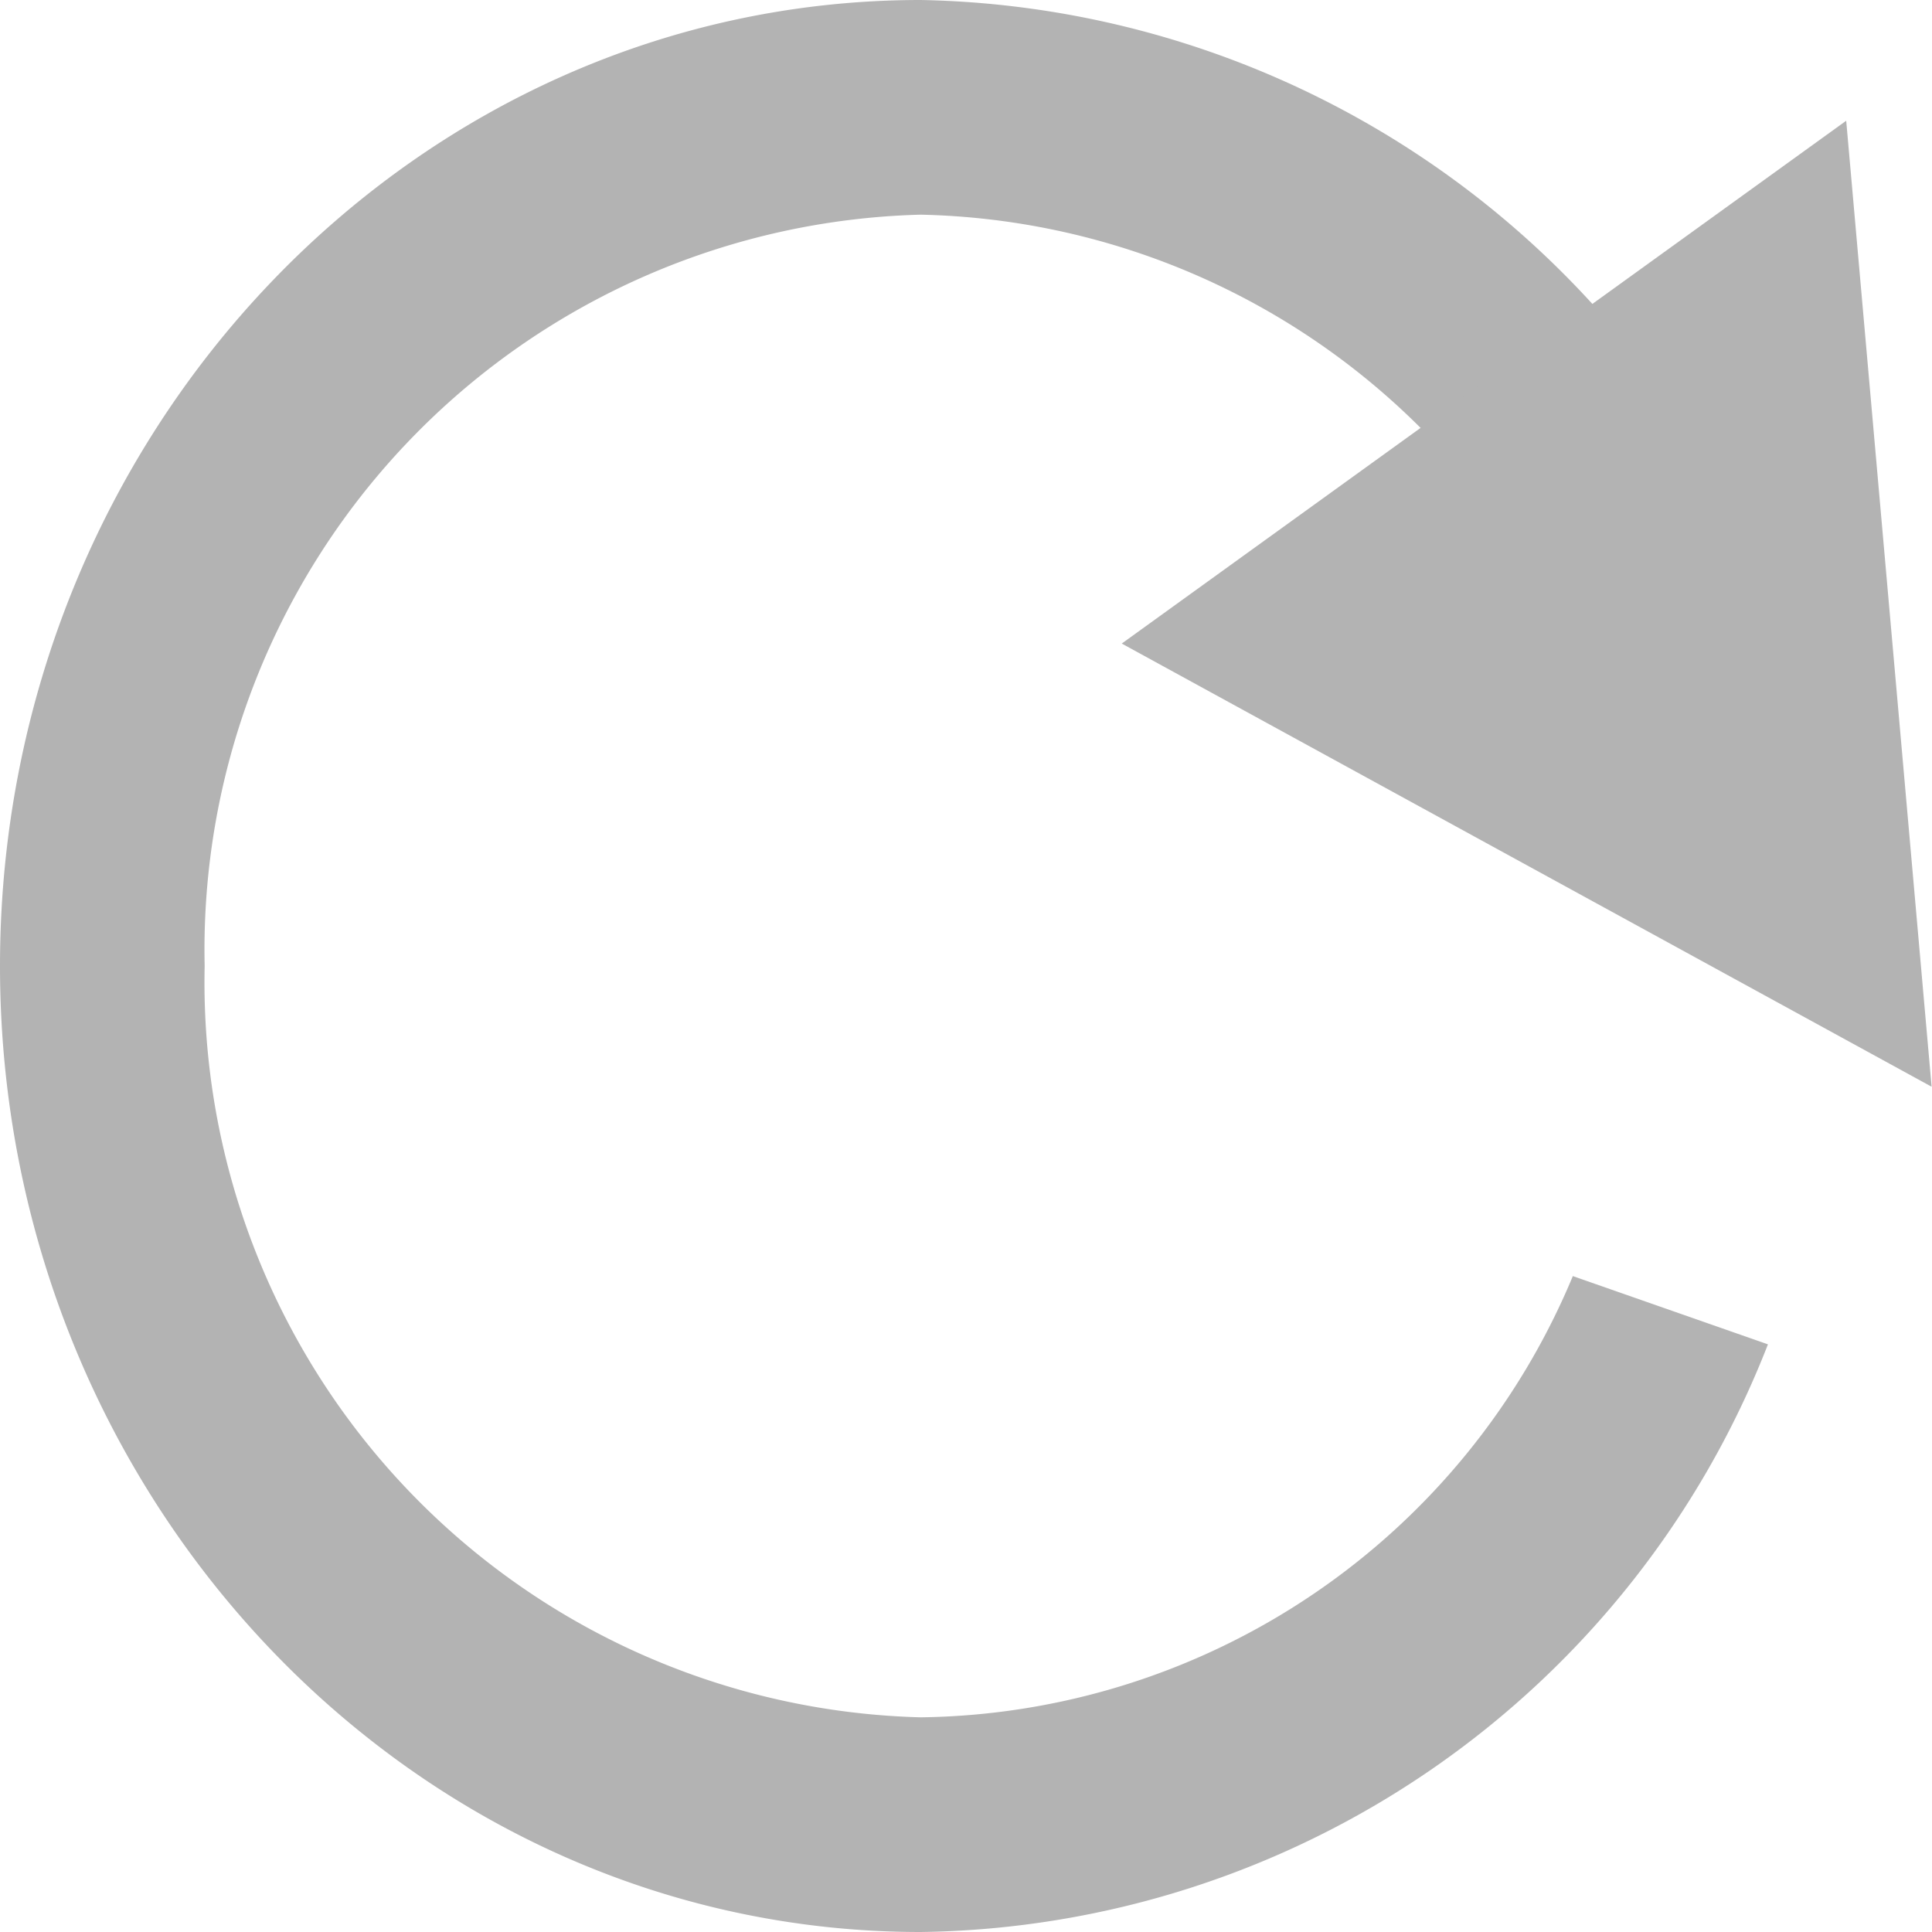
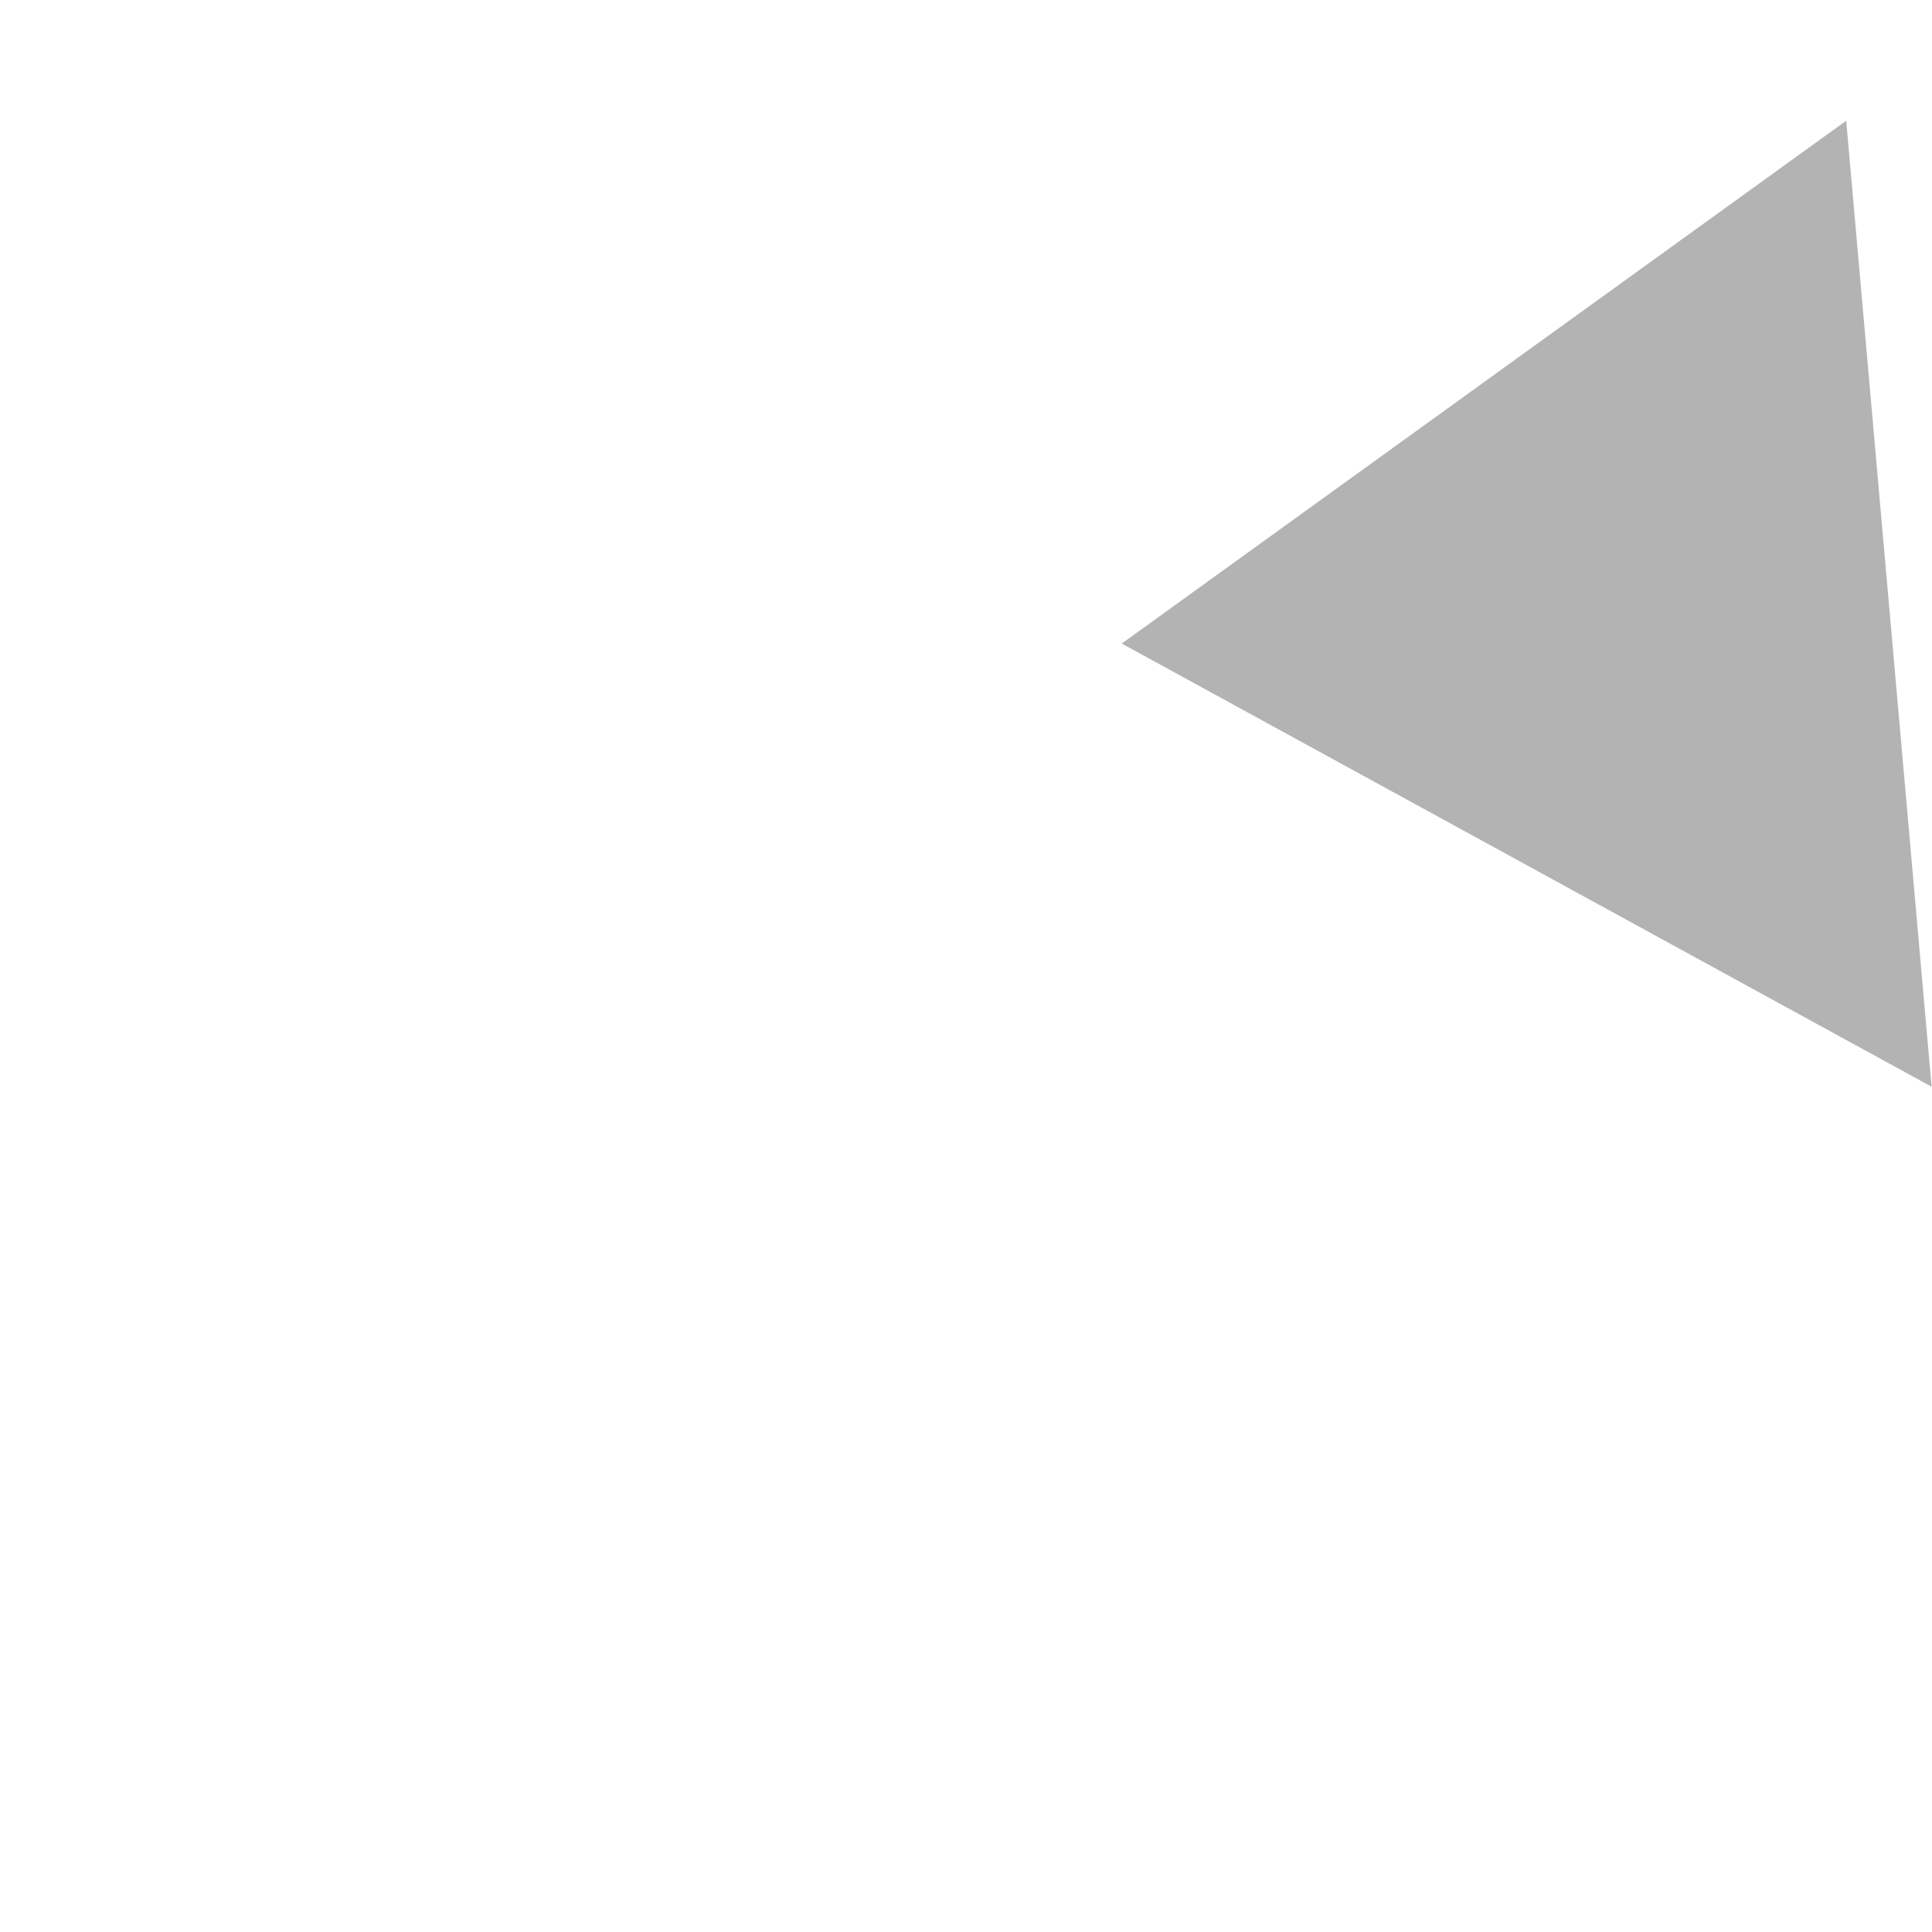
<svg xmlns="http://www.w3.org/2000/svg" width="24.884" height="24.884" viewBox="0 0 24.884 24.884">
  <g id="reflash-01" transform="translate(-0.242 -0.548)">
-     <path id="Path_107" data-name="Path 107" d="M20.5,16.984a9.223,9.223,0,0,1-8.4,5.683A9.47,9.47,0,0,1,2.878,12.99,9.47,9.47,0,0,1,12.1,3.313,9.393,9.393,0,0,1,21.239,11.7l2.428-1.454A12.018,12.018,0,0,0,12.1.548C5.565.548.242,6.13.242,12.99S5.565,25.432,12.1,25.432a11.882,11.882,0,0,0,10.913-7.569Z" fill="#b3b3b3" />
-     <path id="Path_108" data-name="Path 108" d="M12.242,8.282l9.331-6.734,1.1,12.442Z" transform="translate(2.448 0.555)" fill="#b3b3b3" fill-rule="evenodd" />
+     <path id="Path_108" data-name="Path 108" d="M12.242,8.282l9.331-6.734,1.1,12.442" transform="translate(2.448 0.555)" fill="#b3b3b3" fill-rule="evenodd" />
  </g>
</svg>